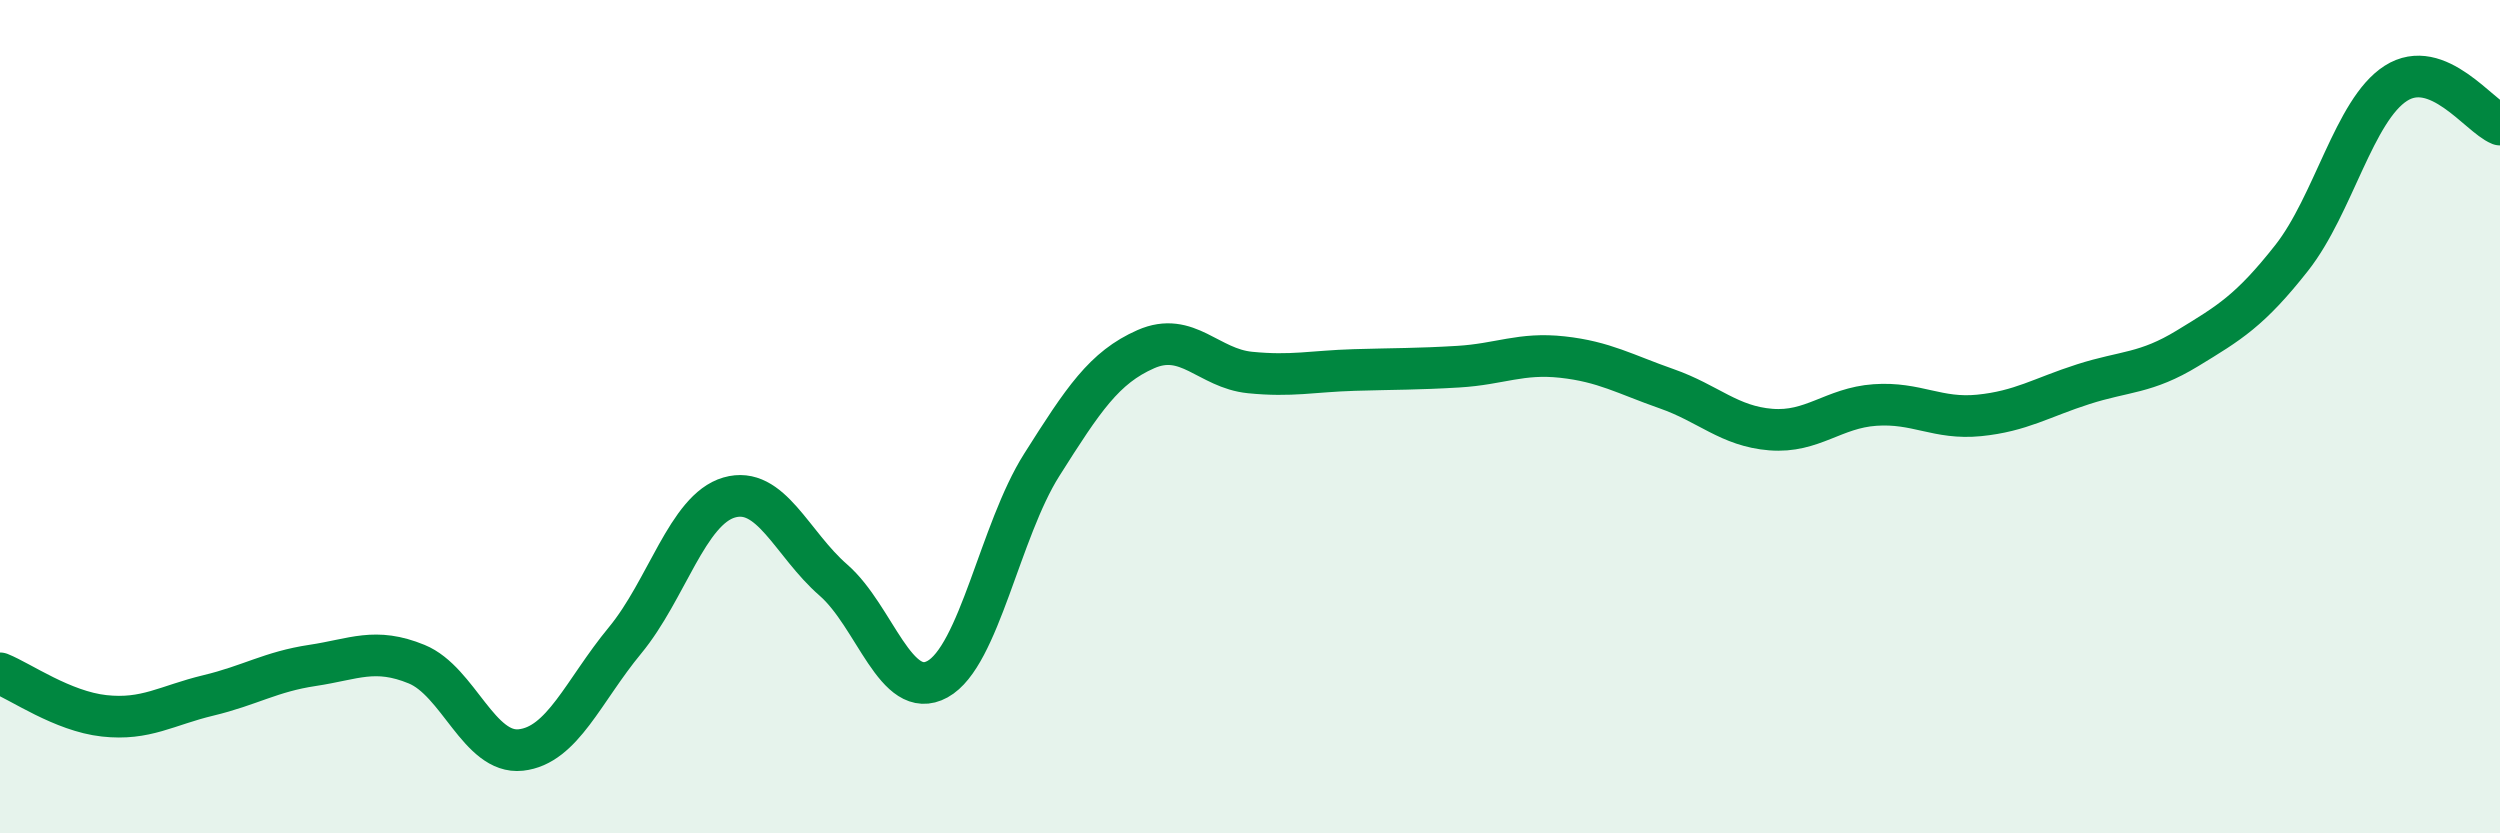
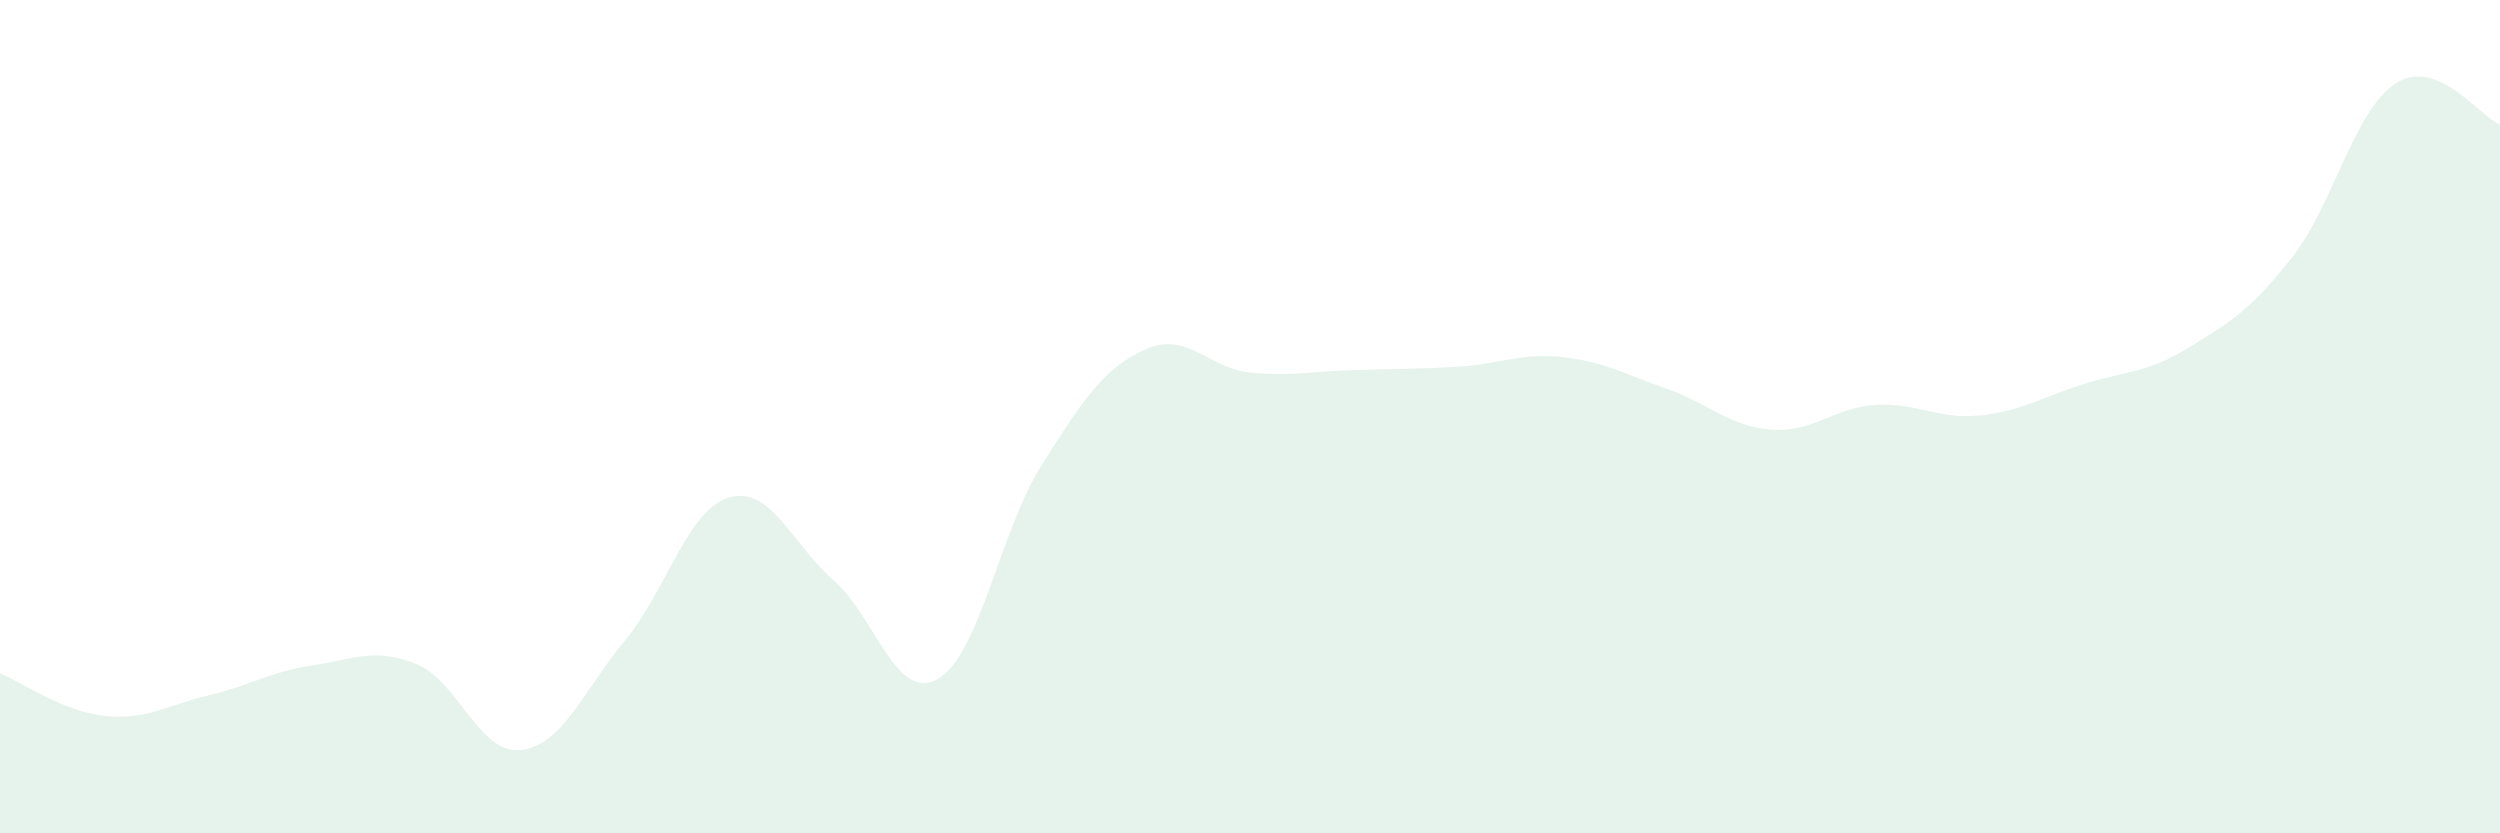
<svg xmlns="http://www.w3.org/2000/svg" width="60" height="20" viewBox="0 0 60 20">
  <path d="M 0,16.16 C 0.5,16.36 1.5,17.07 2.5,17.18 C 3.5,17.29 4,16.93 5,16.69 C 6,16.45 6.5,16.12 7.5,15.97 C 8.5,15.82 9,15.53 10,15.94 C 11,16.35 11.5,18.11 12.5,18 C 13.5,17.89 14,16.58 15,15.37 C 16,14.16 16.5,12.23 17.5,11.94 C 18.5,11.65 19,13.05 20,13.92 C 21,14.79 21.5,16.85 22.5,16.3 C 23.5,15.75 24,12.74 25,11.16 C 26,9.58 26.5,8.82 27.5,8.38 C 28.5,7.94 29,8.84 30,8.94 C 31,9.04 31.5,8.91 32.5,8.88 C 33.5,8.85 34,8.86 35,8.8 C 36,8.74 36.5,8.46 37.5,8.57 C 38.5,8.68 39,8.98 40,9.33 C 41,9.68 41.5,10.23 42.5,10.31 C 43.5,10.39 44,9.79 45,9.72 C 46,9.65 46.5,10.07 47.5,9.97 C 48.5,9.87 49,9.54 50,9.22 C 51,8.9 51.5,8.97 52.5,8.36 C 53.5,7.75 54,7.46 55,6.19 C 56,4.92 56.5,2.64 57.5,2 C 58.5,1.36 59.5,2.79 60,2.99L60 20L0 20Z" fill="#008740" opacity="0.1" stroke-linecap="round" stroke-linejoin="round" />
-   <path d="M 0,16.16 C 0.5,16.36 1.5,17.07 2.5,17.18 C 3.5,17.29 4,16.93 5,16.69 C 6,16.45 6.5,16.12 7.5,15.97 C 8.5,15.82 9,15.53 10,15.94 C 11,16.35 11.5,18.11 12.5,18 C 13.5,17.89 14,16.58 15,15.37 C 16,14.16 16.5,12.23 17.5,11.94 C 18.5,11.65 19,13.05 20,13.92 C 21,14.79 21.5,16.85 22.5,16.3 C 23.5,15.75 24,12.74 25,11.16 C 26,9.58 26.5,8.82 27.5,8.38 C 28.5,7.94 29,8.84 30,8.94 C 31,9.04 31.5,8.91 32.5,8.88 C 33.5,8.85 34,8.86 35,8.8 C 36,8.74 36.5,8.46 37.5,8.57 C 38.5,8.68 39,8.98 40,9.33 C 41,9.68 41.5,10.23 42.5,10.31 C 43.5,10.39 44,9.79 45,9.72 C 46,9.65 46.5,10.07 47.5,9.97 C 48.5,9.87 49,9.54 50,9.22 C 51,8.9 51.5,8.97 52.5,8.36 C 53.5,7.75 54,7.46 55,6.19 C 56,4.92 56.5,2.64 57.5,2 C 58.5,1.36 59.5,2.79 60,2.99" stroke="#008740" stroke-width="1" fill="none" stroke-linecap="round" stroke-linejoin="round" />
</svg>